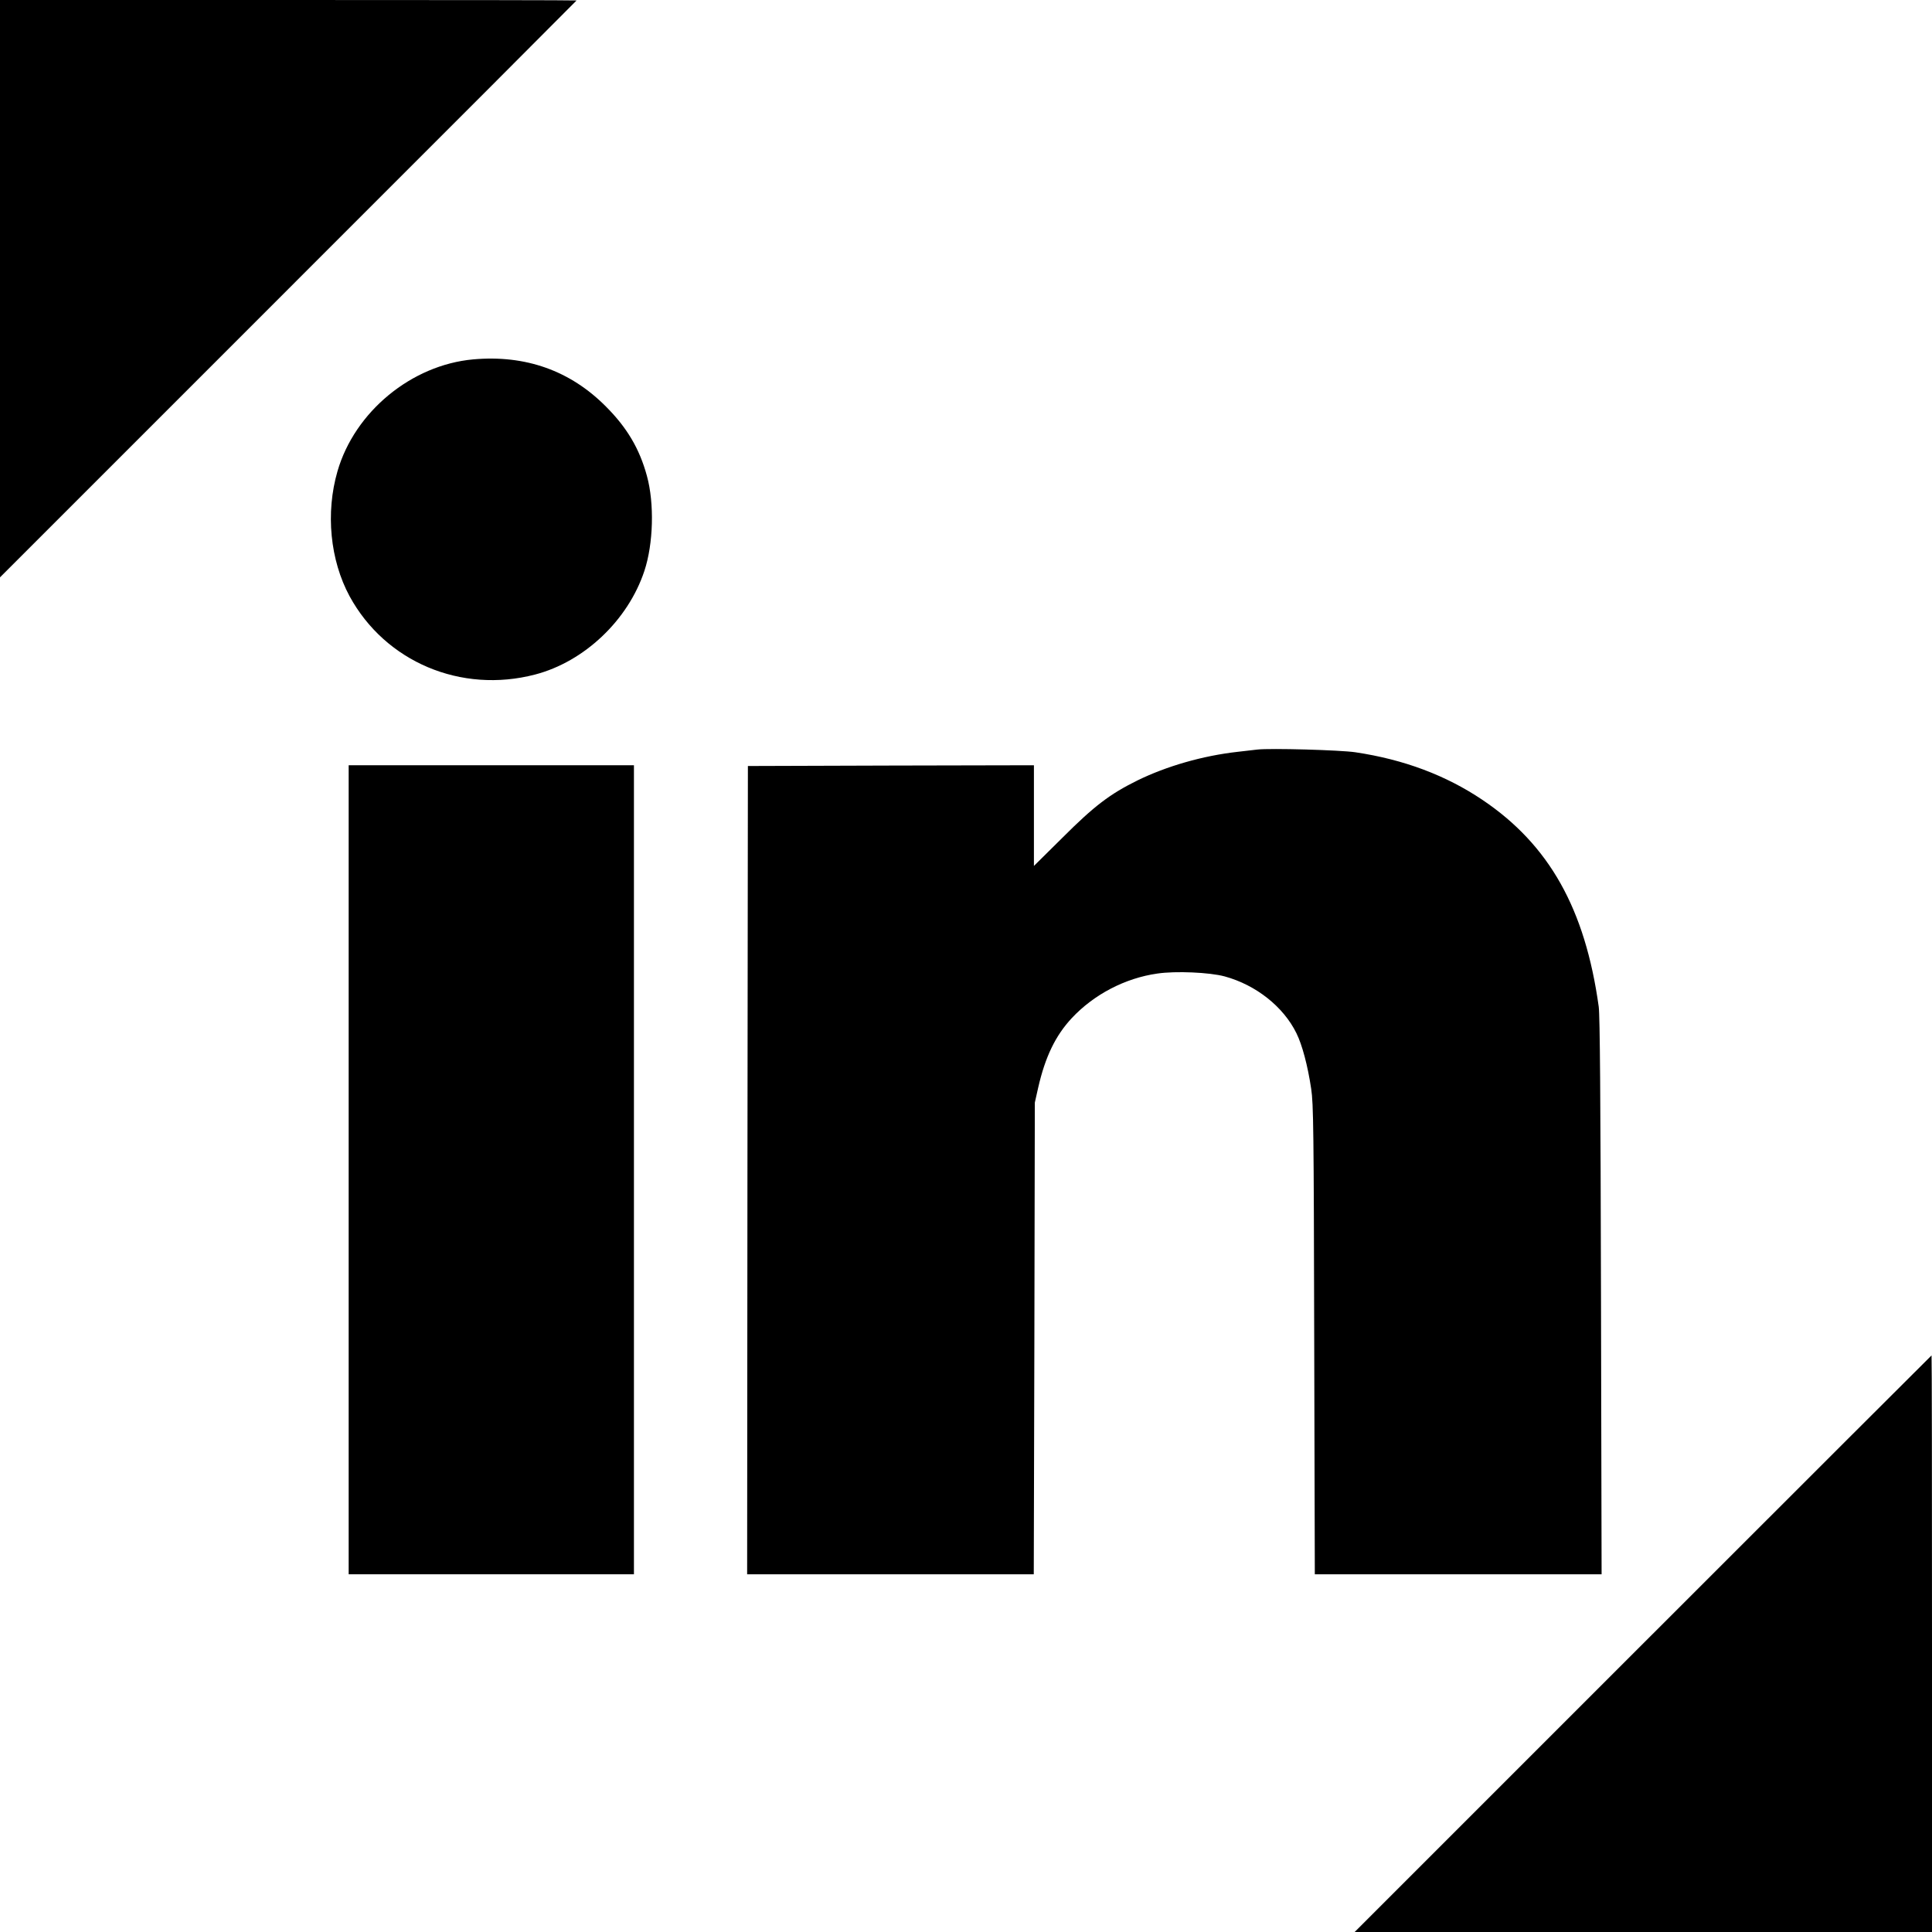
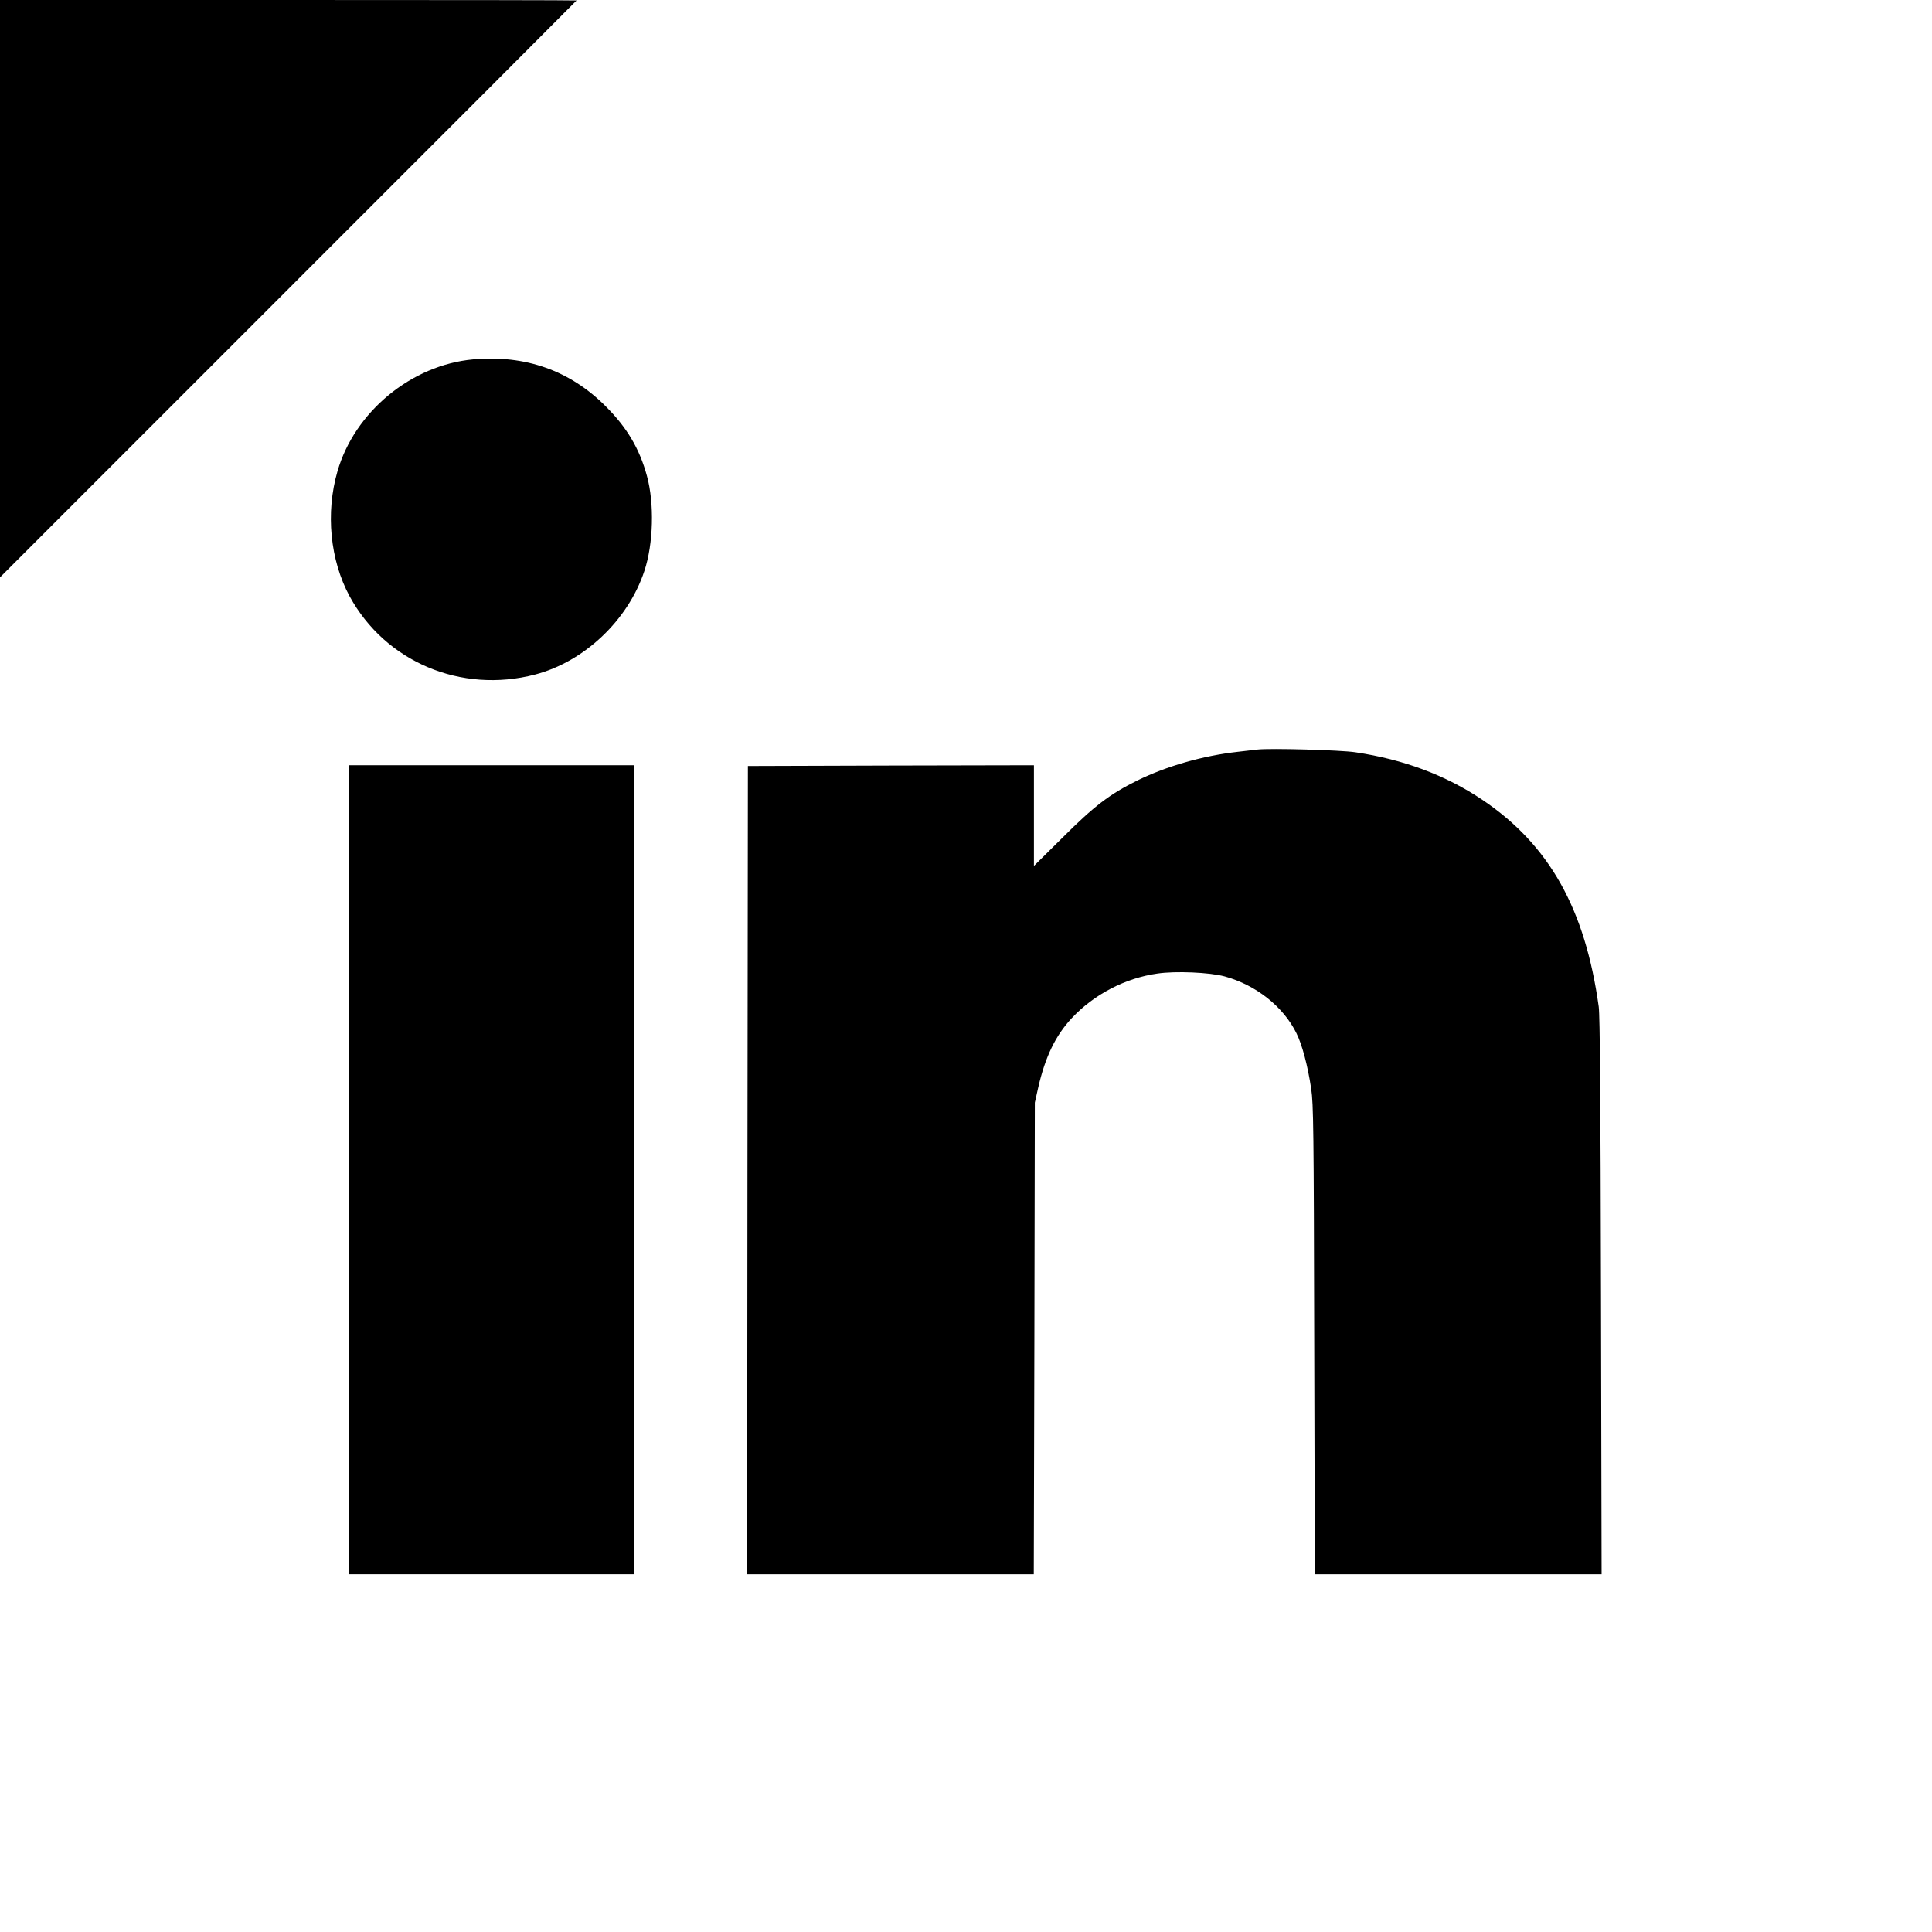
<svg xmlns="http://www.w3.org/2000/svg" version="1.0" width="1280pt" height="1280pt" viewBox="0 0 1280 1280" preserveAspectRatio="xMidYMid meet">
  <g transform="translate(0,1280) scale(0.1,-0.1)" fill="#000000" stroke="none">
    <path d="M0 10888 l0 -1913 1910 1910 c1051 1050 1910 1911 1910 1912 0 2 -859 3 -1910 3 l-1910 0 0 -1912z" />
-     <path d="M3135 10419 c-409 -37 -785 -347 -899 -741 -80 -276 -49 -589 80 -828 237 -435 738 -647 1229 -519 326 85 616 360 724 686 60 180 67 448 17 630 -49 180 -132 320 -271 459 -237 239 -534 344 -880 313z" />
+     <path d="M3135 10419 c-409 -37 -785 -347 -899 -741 -80 -276 -49 -589 80 -828 237 -435 738 -647 1229 -519 326 85 616 360 724 686 60 180 67 448 17 630 -49 180 -132 320 -271 459 -237 239 -534 344 -880 313" />
    <path d="M8330 7834 c-19 -2 -78 -9 -130 -15 -232 -26 -471 -95 -665 -190 -182 -90 -285 -168 -497 -380 l-188 -186 0 333 0 334 -947 -2 -948 -3 -3 -2677 -2 -2678 950 0 949 0 4 1563 3 1562 22 98 c47 206 115 346 223 462 147 157 354 265 567 295 121 18 346 8 446 -19 208 -57 389 -201 475 -376 38 -76 75 -215 98 -369 15 -100 17 -267 20 -1663 l4 -1553 950 0 950 0 -4 1837 c-3 1333 -7 1861 -15 1923 -90 649 -328 1073 -771 1371 -241 162 -519 267 -841 315 -100 15 -564 28 -650 18z" />
    <path d="M2310 5050 l0 -2680 945 0 945 0 0 2680 0 2680 -945 0 -945 0 0 -2680z" />
-     <path d="M10885 1910 l-1910 -1910 1913 0 1912 0 0 1910 c0 1051 -1 1910 -3 1910 -1 0 -862 -860 -1912 -1910z" />
  </g>
</svg>